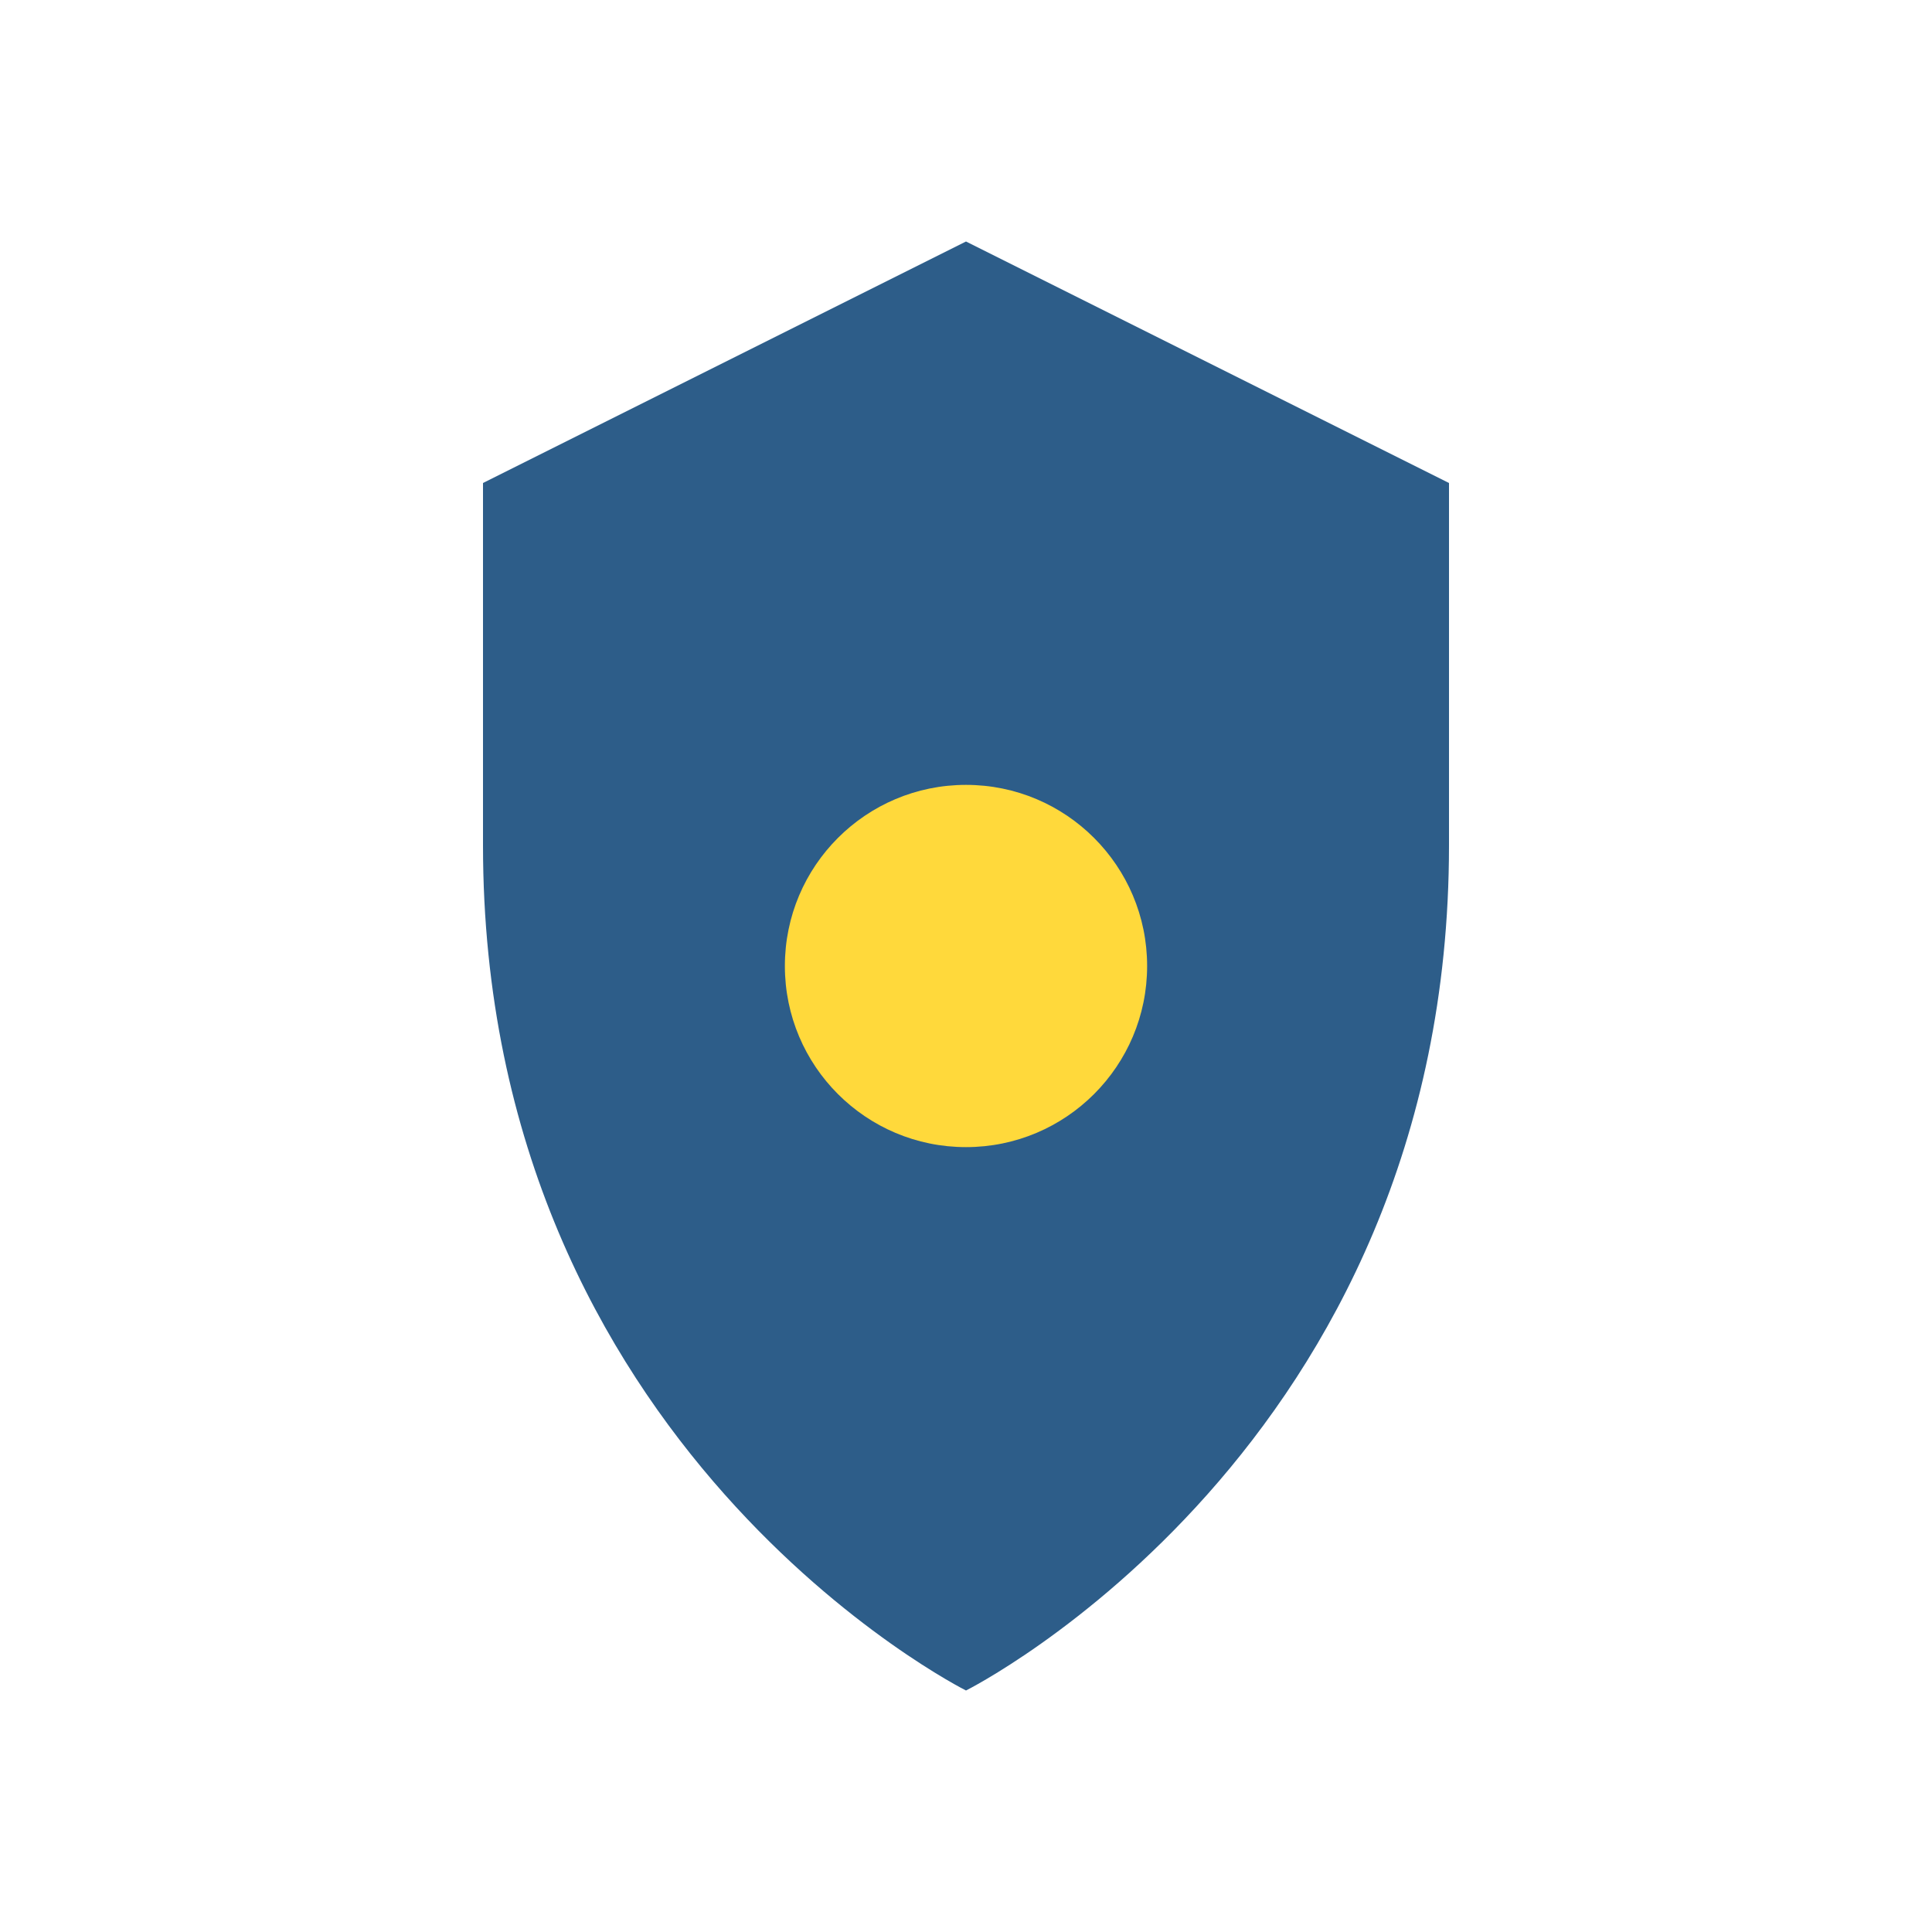
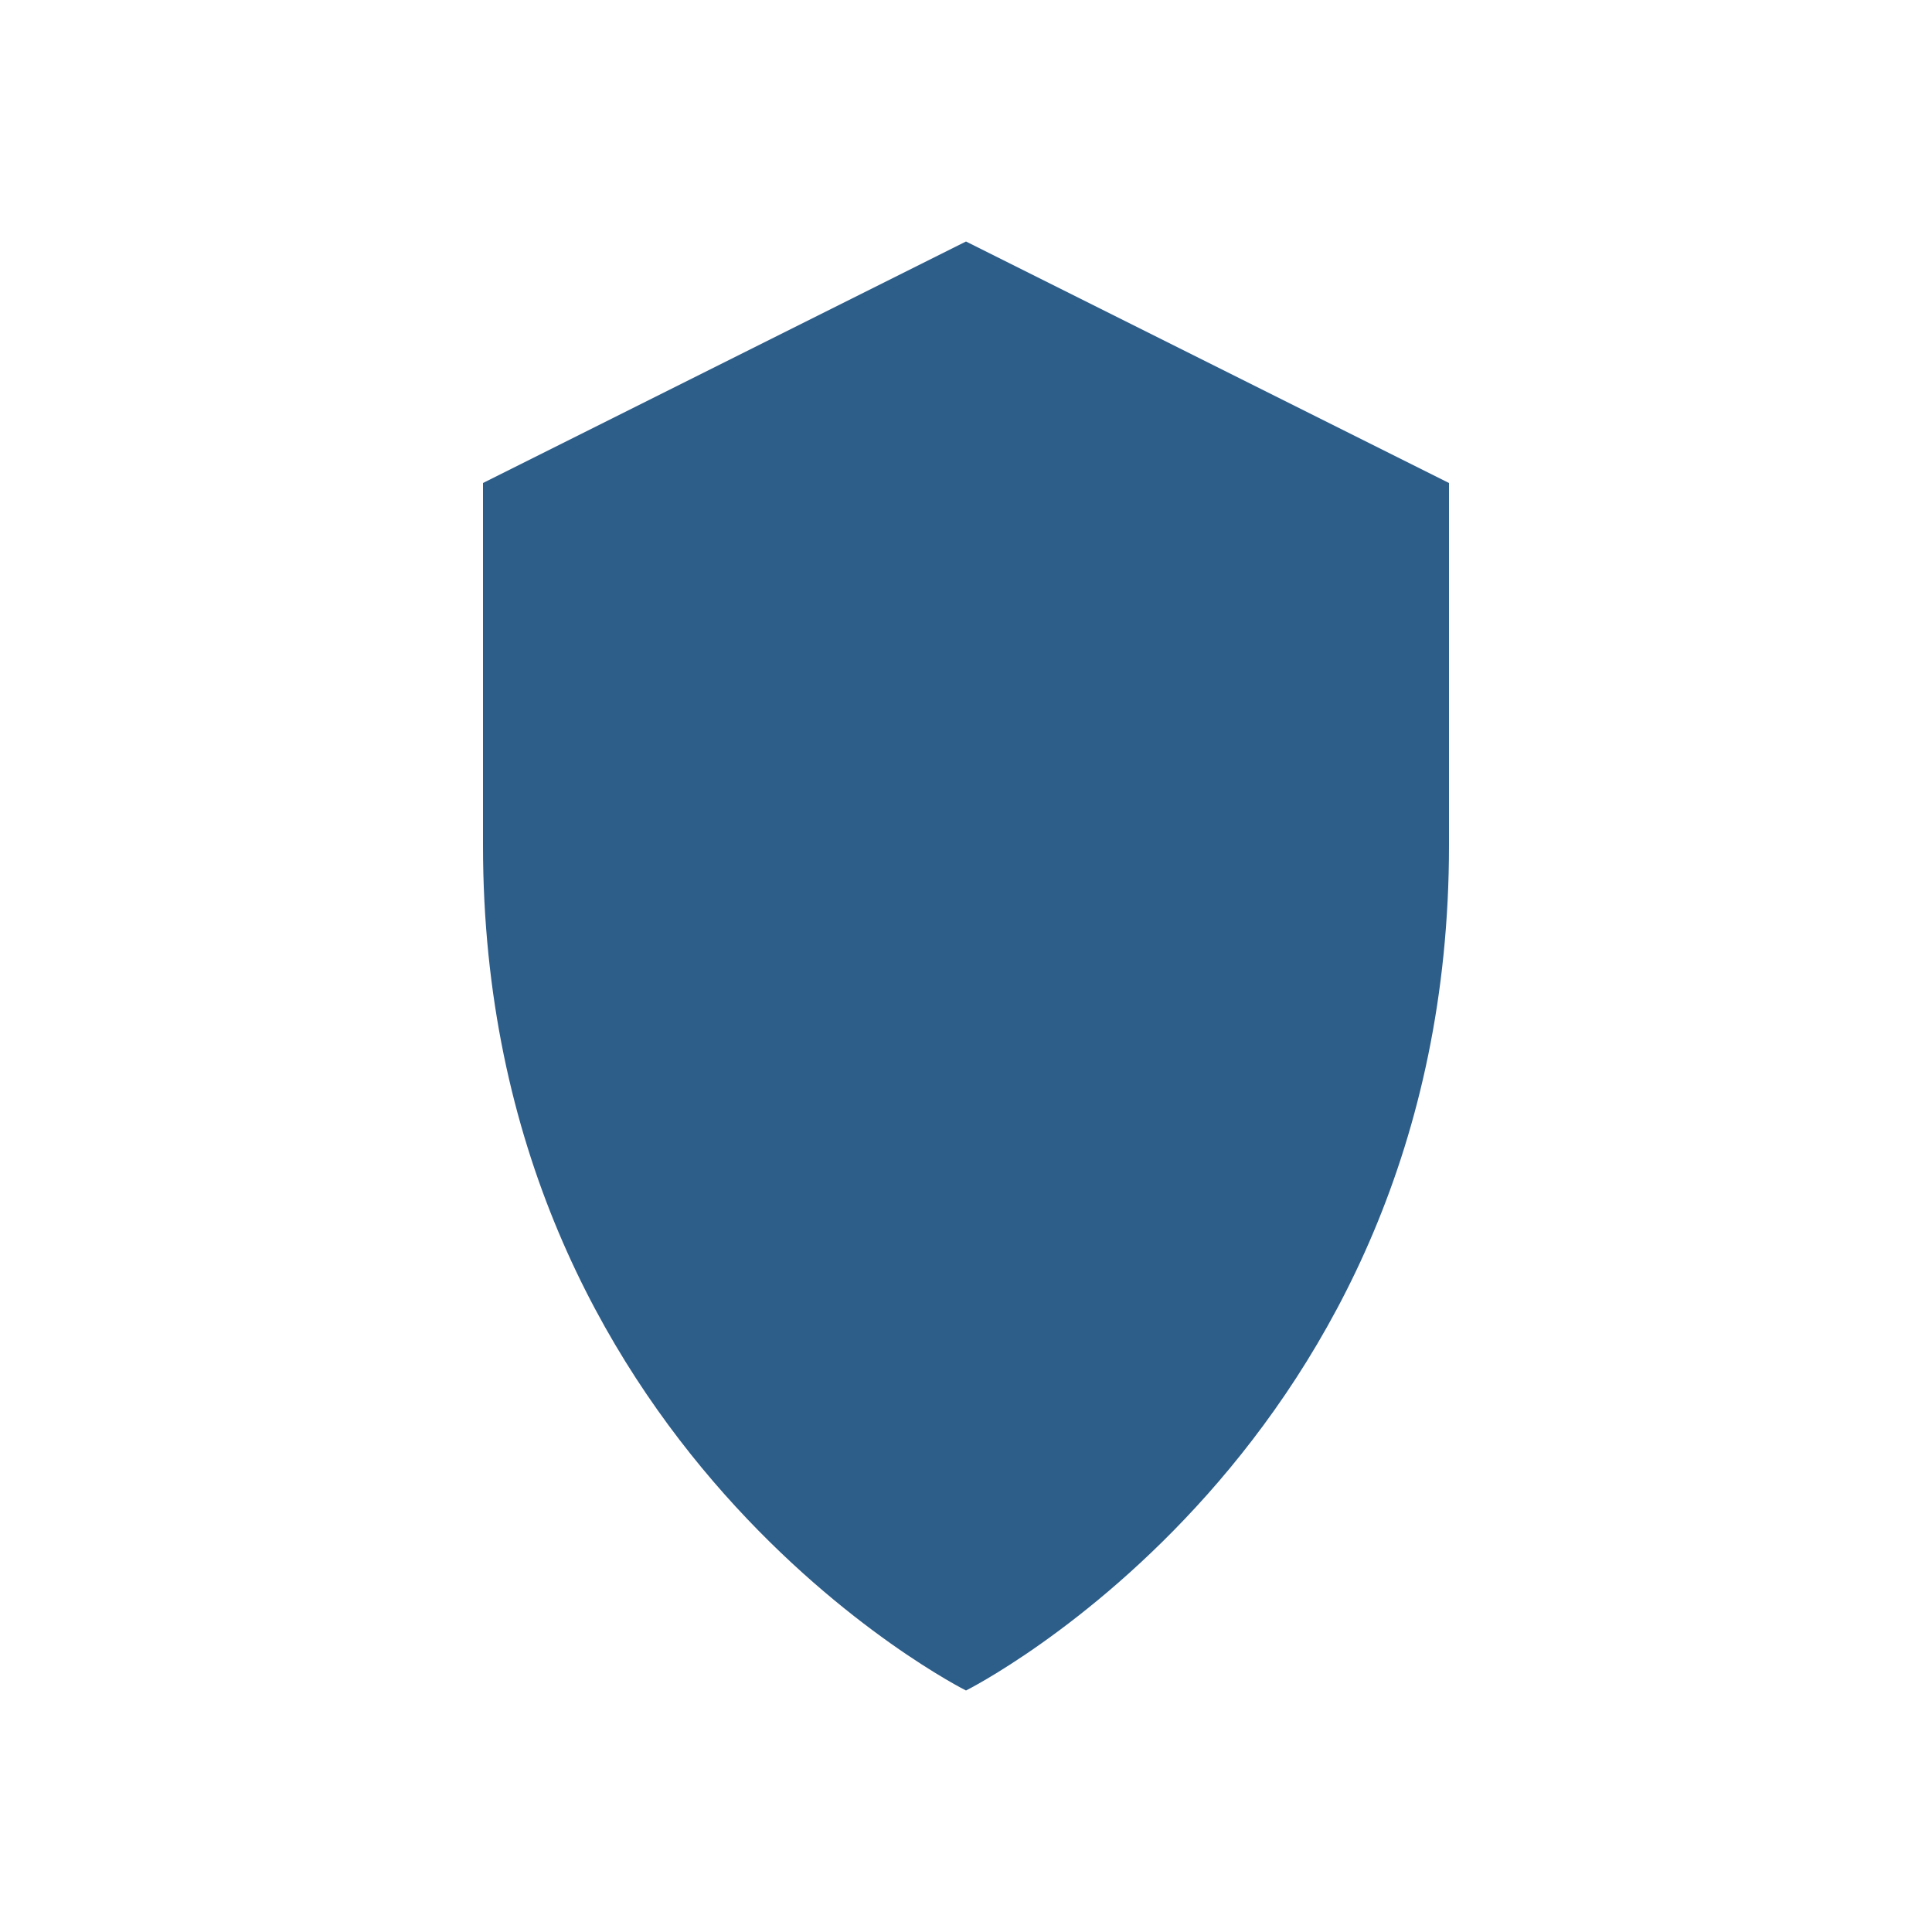
<svg xmlns="http://www.w3.org/2000/svg" width="32" height="32" viewBox="0 0 32 32">
  <path d="M16 28s-8-4-8-14V8l8-4 8 4v6c0 10-8 14-8 14z" fill="#2D5D89" />
-   <circle cx="16" cy="16" r="3" fill="#FFD93B" />
</svg>